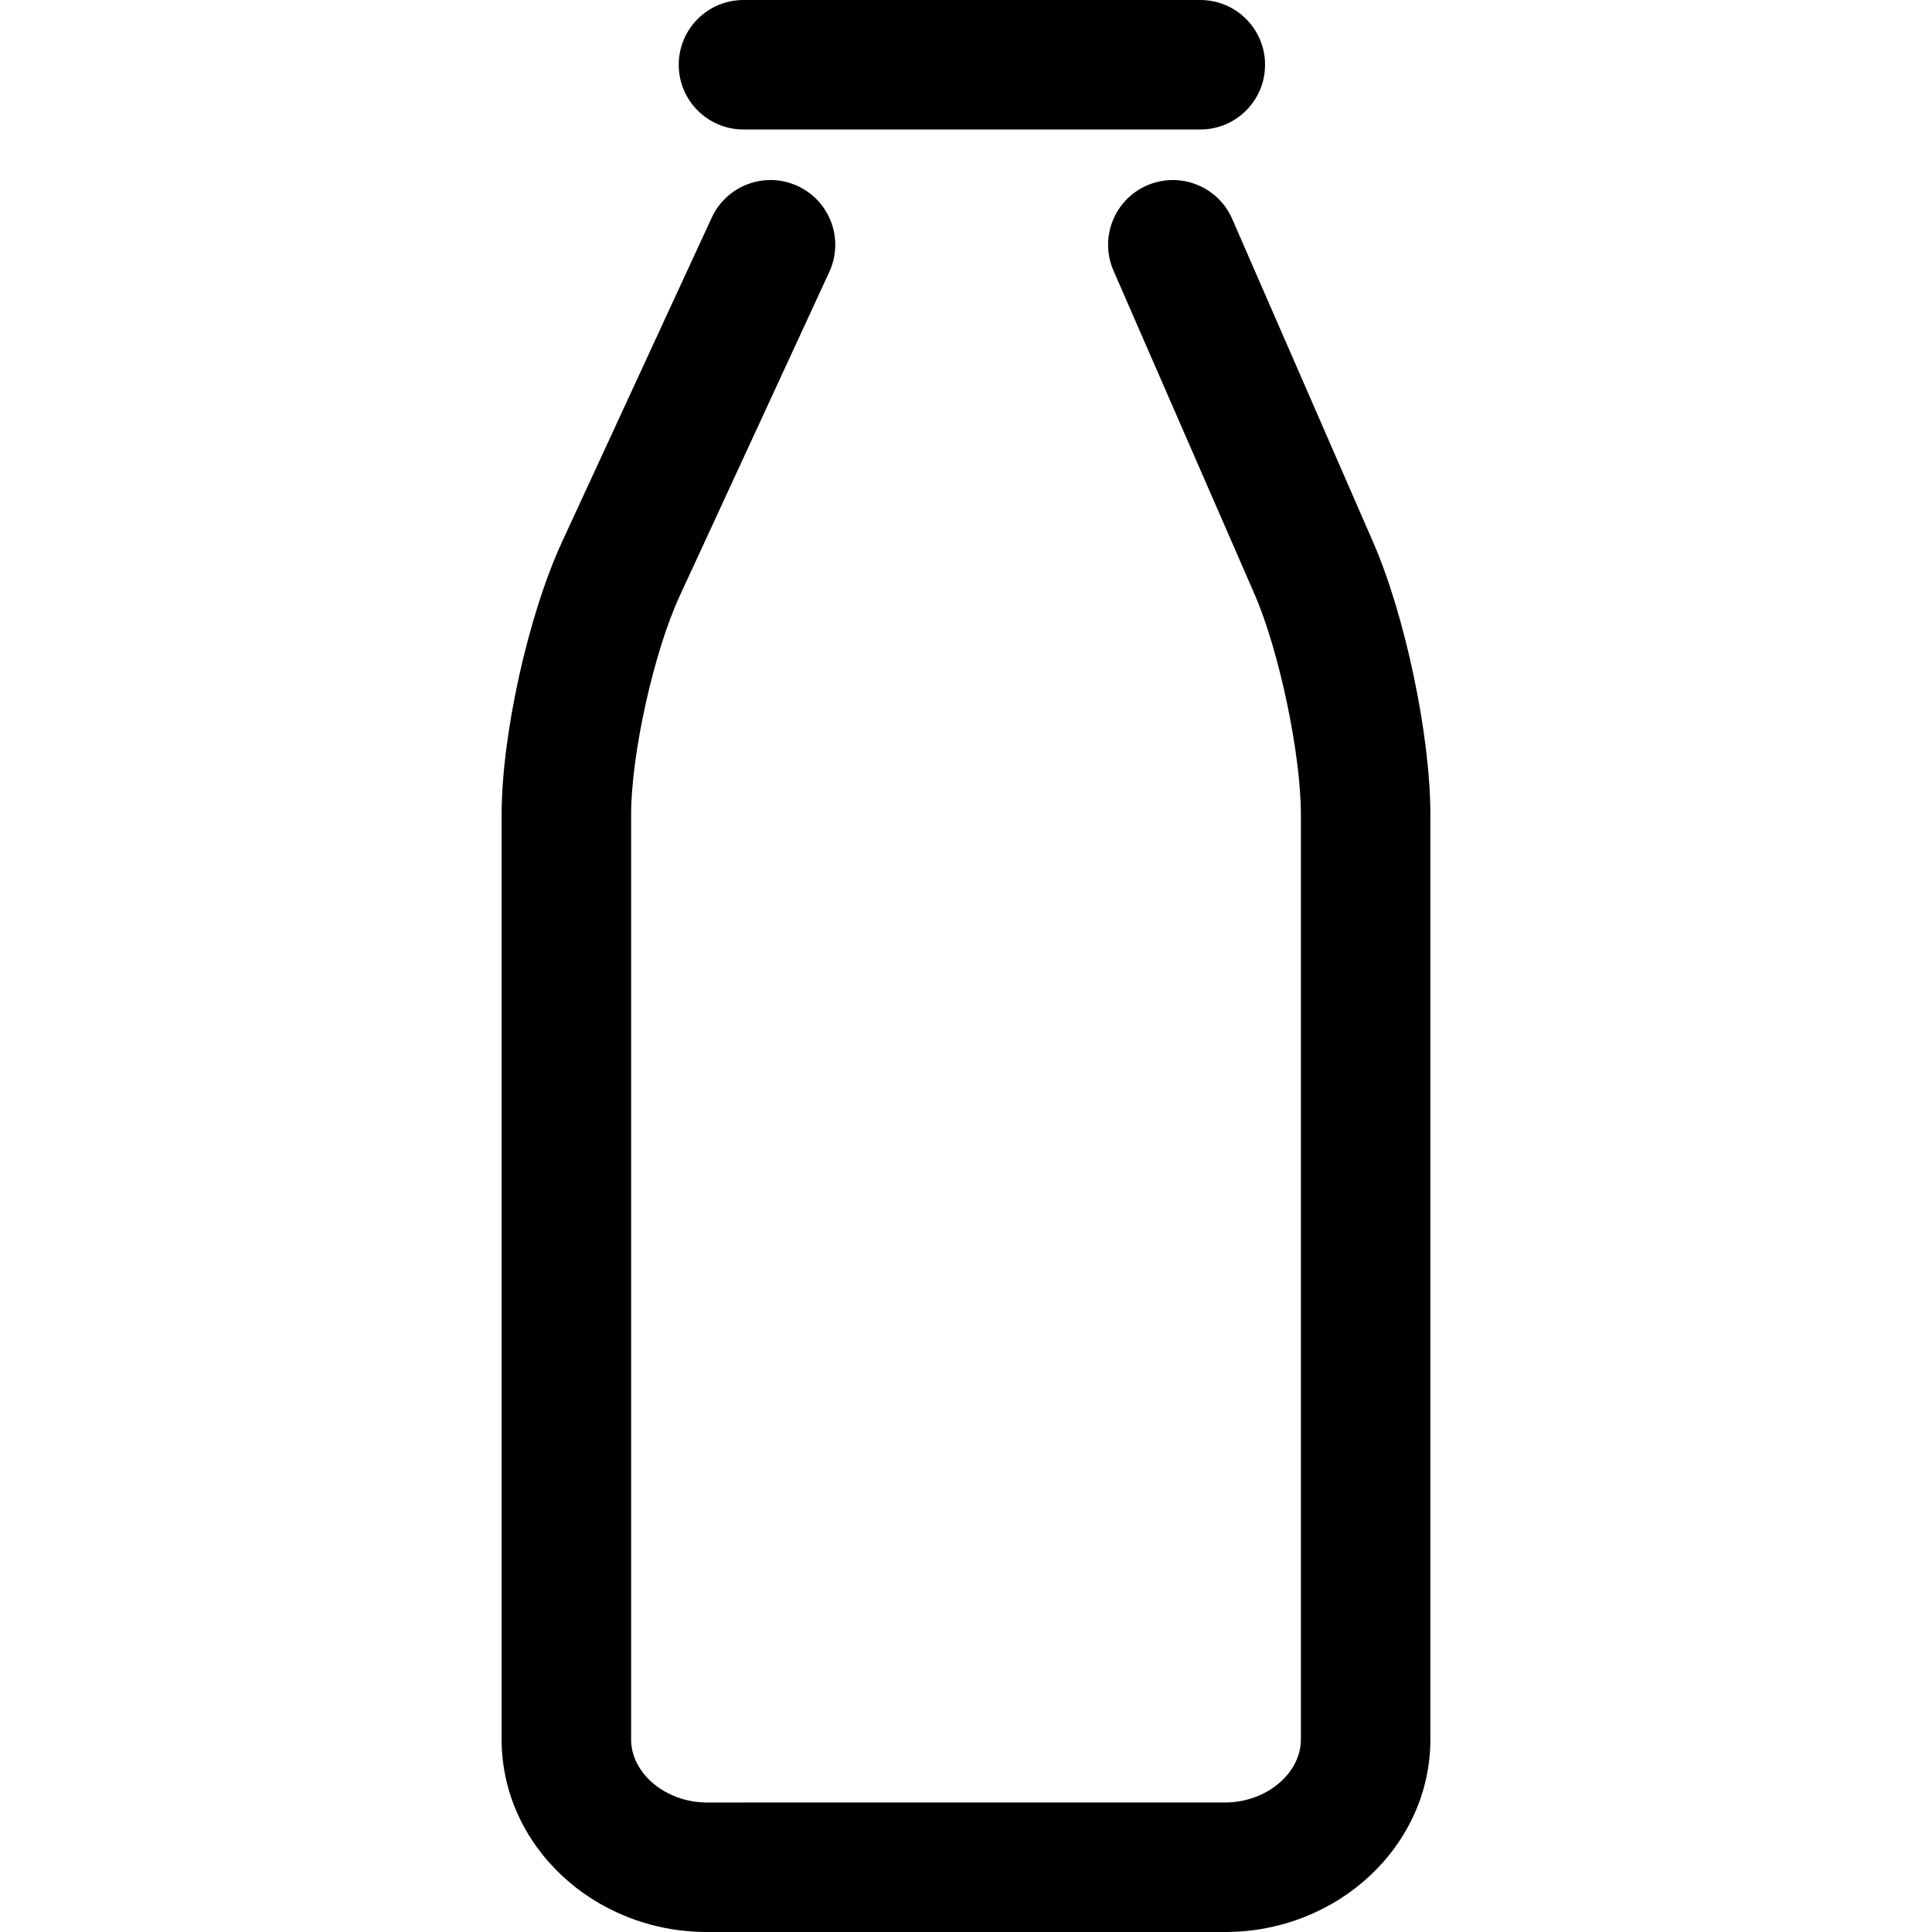
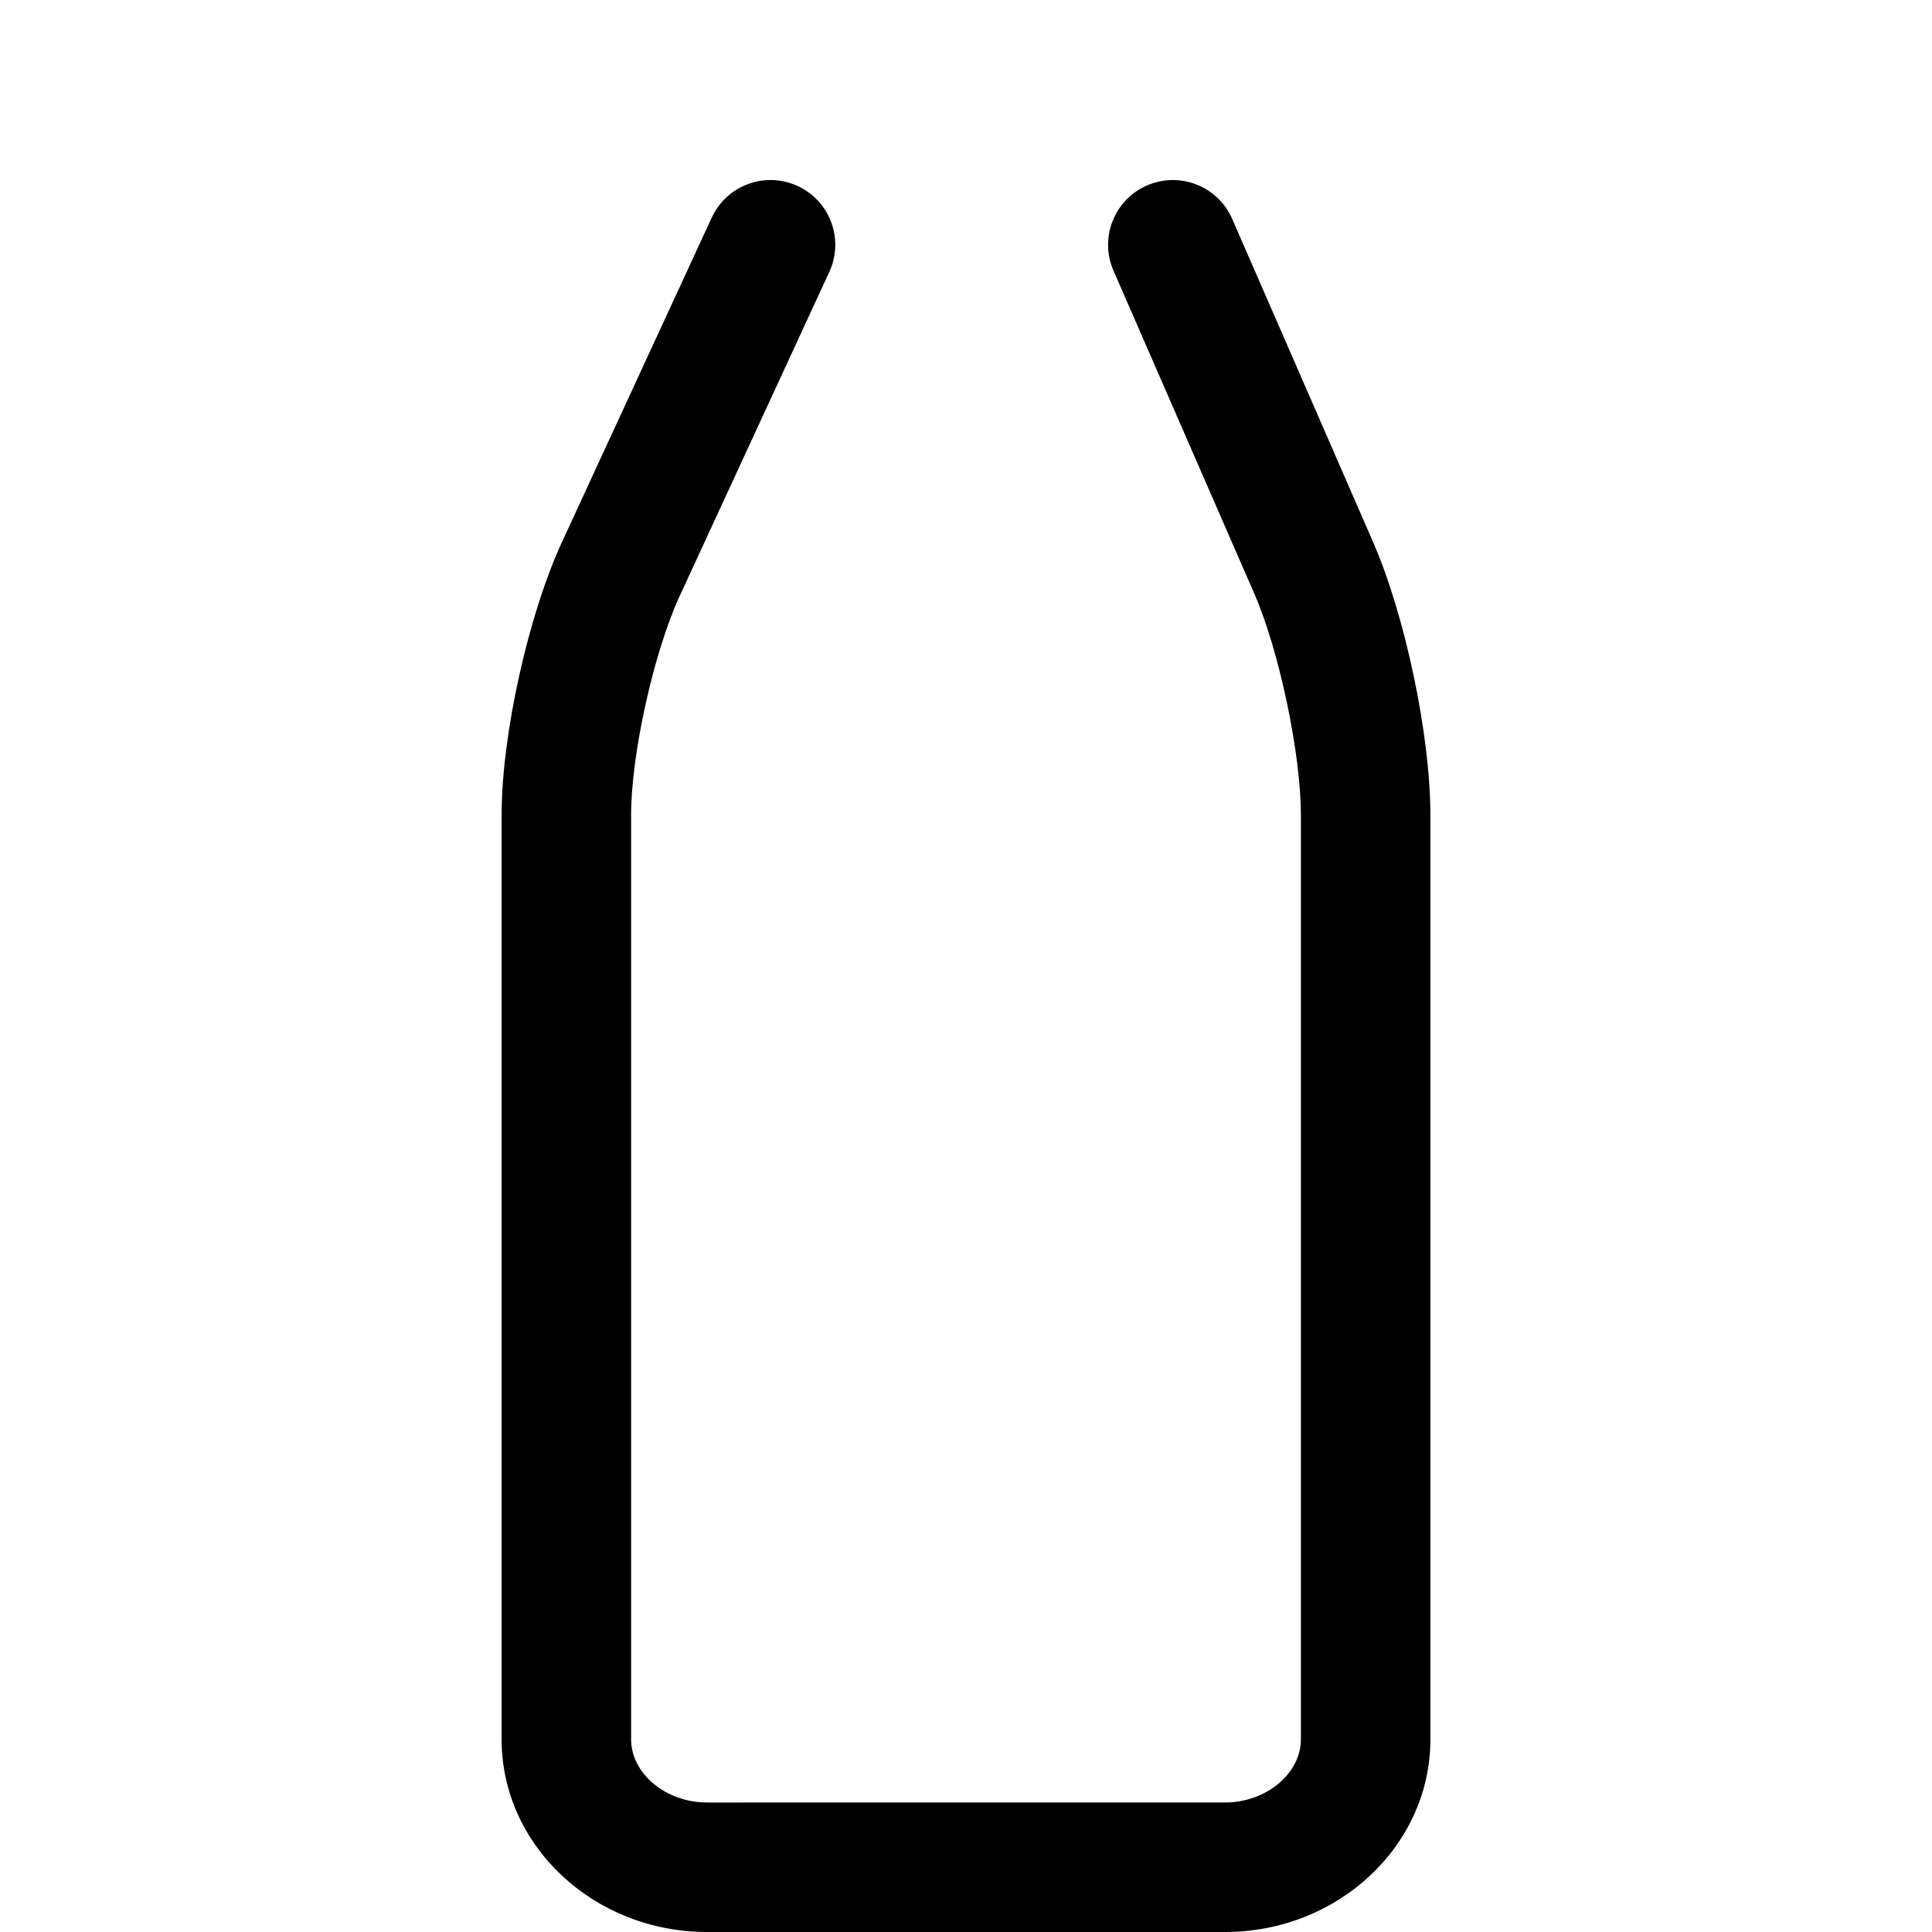
<svg xmlns="http://www.w3.org/2000/svg" fill="#000000" height="800px" width="800px" version="1.1" id="Capa_1" viewBox="0 0 223.792 223.792" xml:space="preserve">
  <g>
    <path d="M58.104,94.392v107.086c0,12.305,10.675,22.315,23.795,22.315h59.994c13.12,0,23.795-10.01,23.795-22.315V94.392   c0-9.181-2.911-23.053-6.629-31.584L142.732,25.36c-1.655-3.797-6.072-5.532-9.872-3.88c-3.797,1.655-5.534,6.075-3.88,9.872   l16.328,37.449c2.866,6.576,5.38,18.534,5.38,25.59v107.086c0,3.965-4.027,7.315-8.795,7.315H81.899   c-4.768,0-8.795-3.35-8.795-7.315V94.392c0-7.012,2.624-18.85,5.616-25.331L96.061,31.5c1.736-3.761,0.095-8.217-3.666-9.953   c-3.76-1.737-8.216-0.095-9.953,3.666L65.101,62.774C61.178,71.275,58.104,85.163,58.104,94.392z" />
-     <path d="M139.037,15c4.143,0,7.5-3.357,7.5-7.5s-3.357-7.5-7.5-7.5H86.121c-4.143,0-7.5,3.357-7.5,7.5s3.357,7.5,7.5,7.5H139.037z" />
  </g>
</svg>